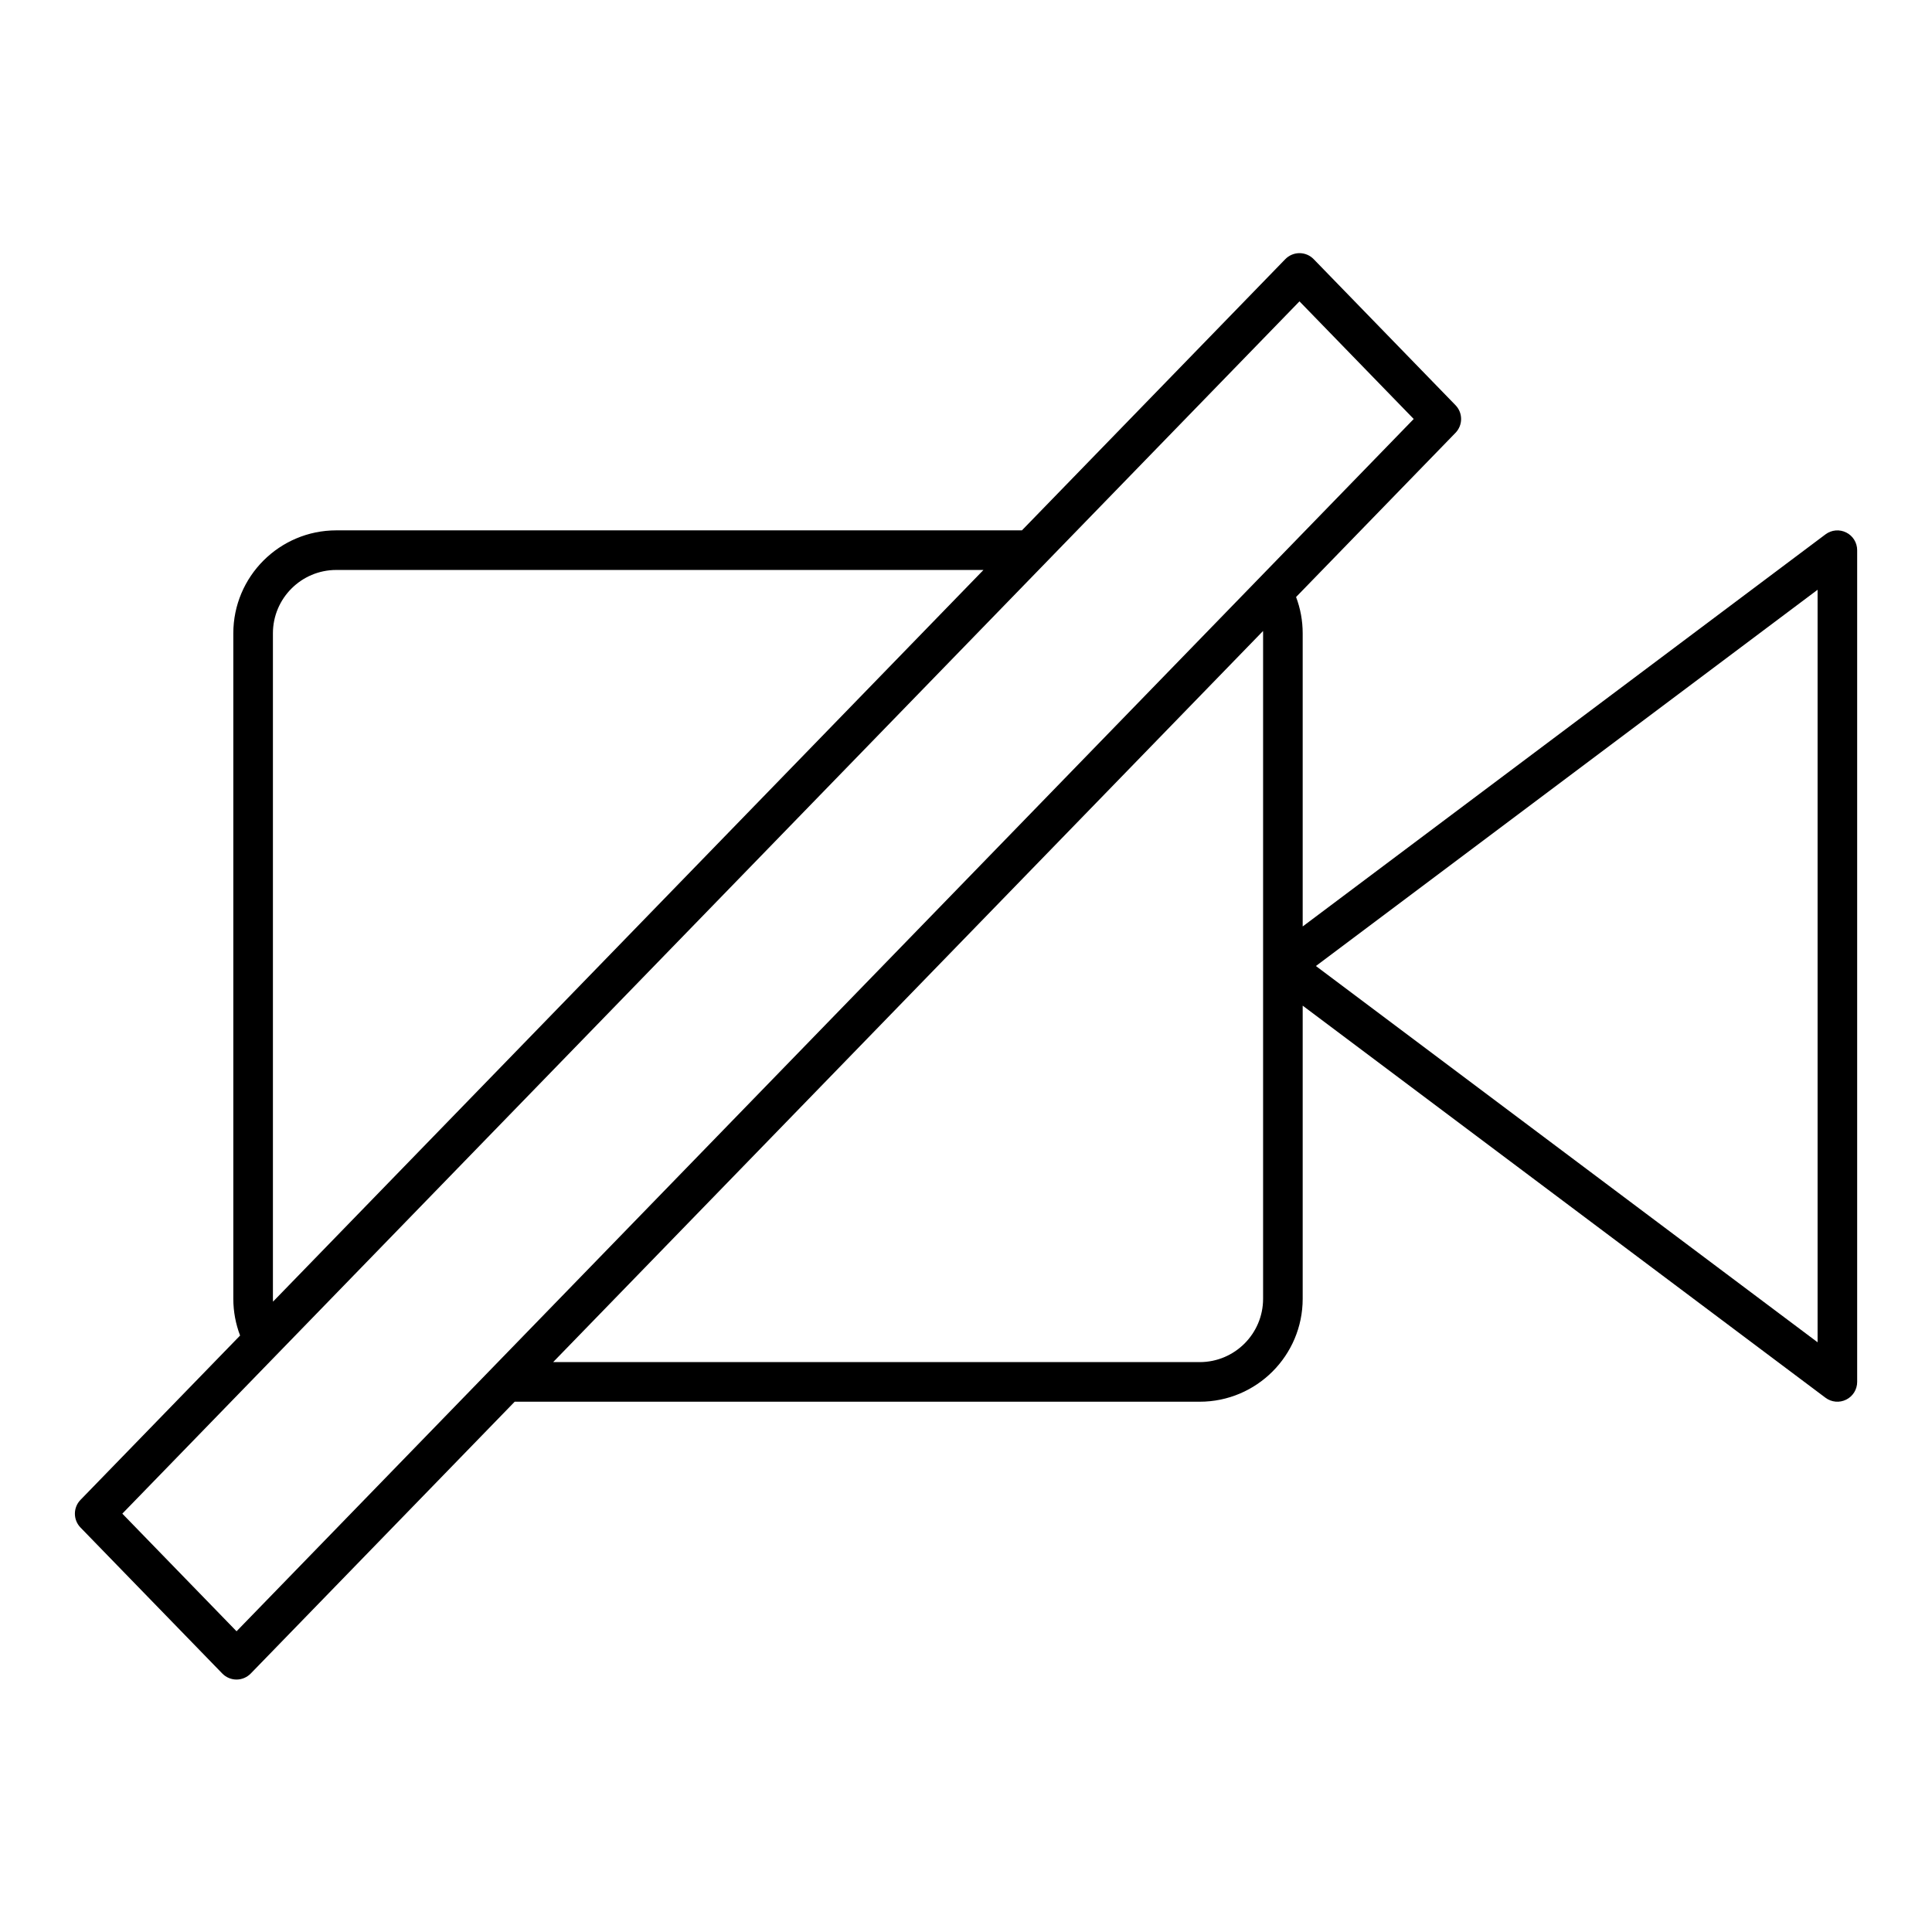
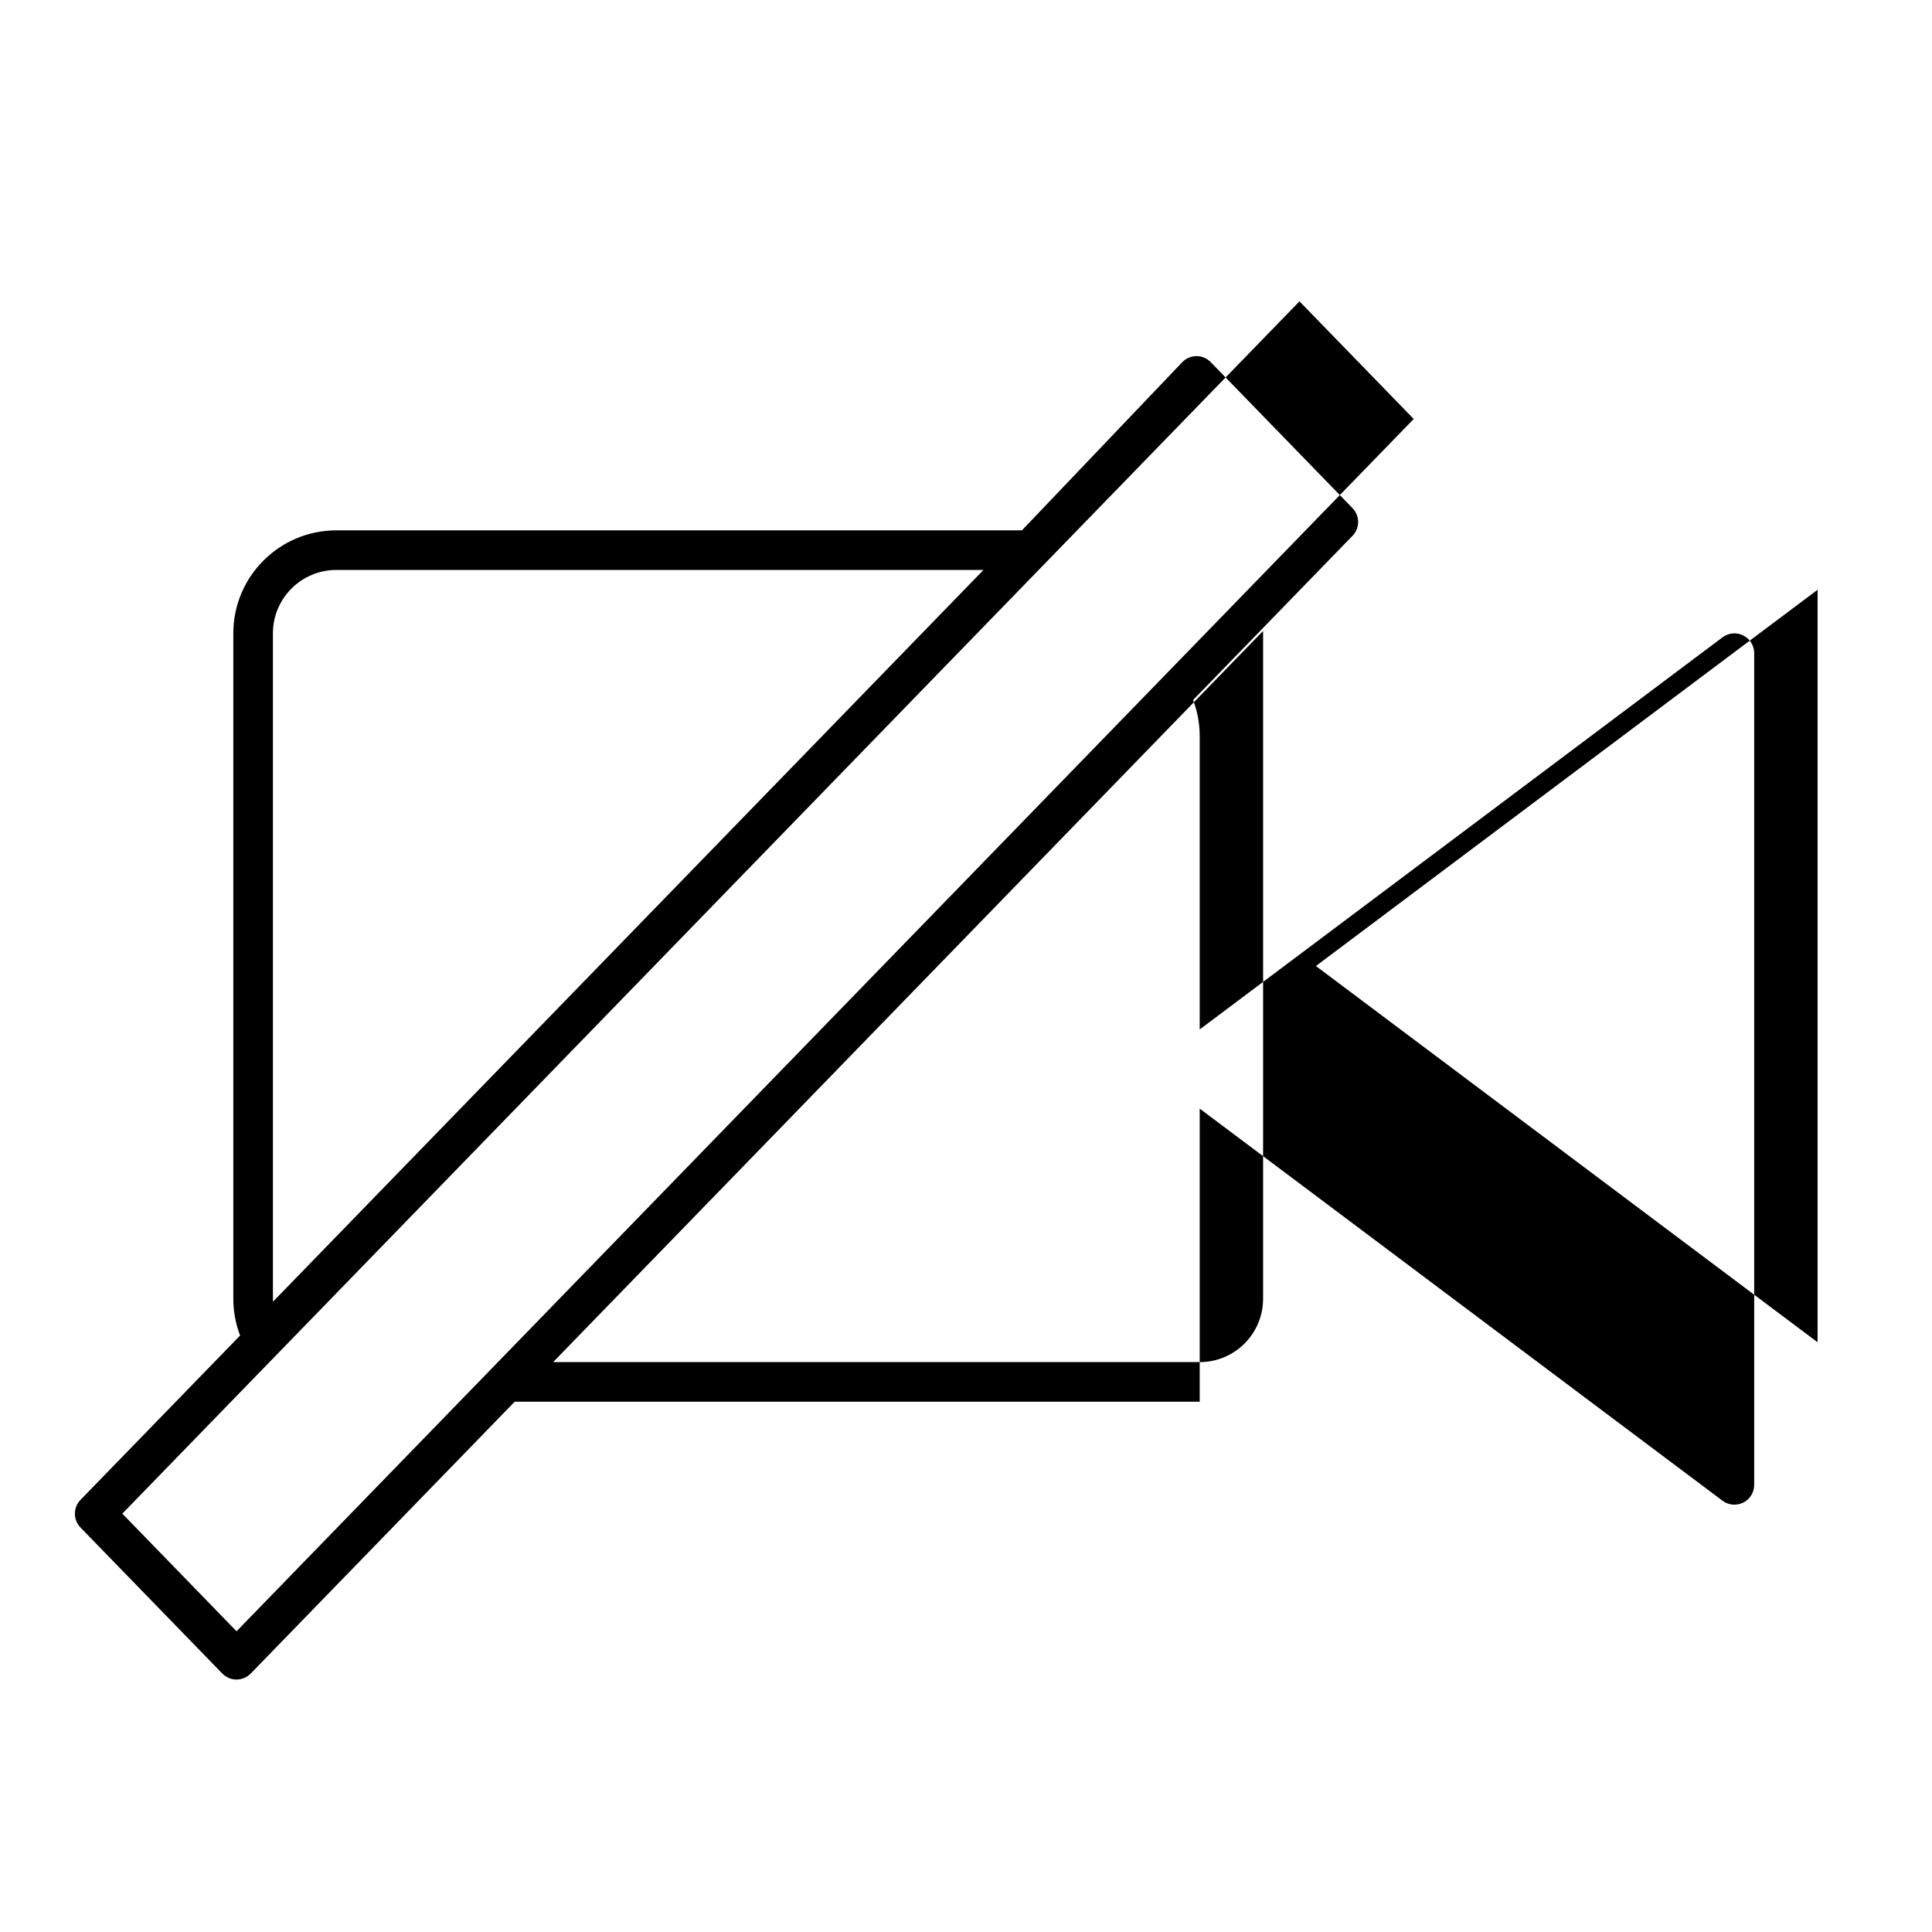
<svg xmlns="http://www.w3.org/2000/svg" fill="#000000" width="800px" height="800px" version="1.1" viewBox="144 144 512 512">
-   <path d="m414.82 284.55h-181.7c-15.059 0-27.289 12.227-27.289 27.289v176.34c0 3.43 0.641 6.715 1.797 9.75l-42.301 43.559c-1.973 2.035-1.973 5.277 0 7.316l37.586 38.699c0.988 1.016 2.352 1.594 3.769 1.594 1.418 0 2.769-0.578 3.766-1.594l69.949-72.035h181.54c15.062 0 27.289-12.23 27.289-27.289v-77.672l138.55 103.91c1.594 1.195 3.715 1.387 5.496 0.492 1.777-0.879 2.898-2.707 2.898-4.691v-220.41c0-1.984-1.121-3.812-2.898-4.691-1.781-0.895-3.902-0.703-5.496 0.492l-138.55 103.91v-77.672c0-3.391-0.617-6.633-1.754-9.633l42.258-43.52c1.973-2.035 1.973-5.277 0-7.312l-37.586-38.699c-0.984-1.02-2.352-1.598-3.769-1.598-1.414 0-2.769 0.578-3.766 1.598zm73.555-60.688 30.273 31.172-311.96 321.27-30.27-31.172zm-9.656 87.359-188.13 193.75h171.35c9.27 0 16.793-7.527 16.793-16.793v-176.34c0-0.207 0-0.406-0.012-0.617zm146.96-10.926v199.42l-132.95-99.711zm-221.05-5.25h-171.51c-9.266 0-16.793 7.527-16.793 16.793v176.34c0 0.262 0.012 0.512 0.023 0.773z" fill-rule="evenodd" />
+   <path d="m414.82 284.55h-181.7c-15.059 0-27.289 12.227-27.289 27.289v176.34c0 3.43 0.641 6.715 1.797 9.75l-42.301 43.559c-1.973 2.035-1.973 5.277 0 7.316l37.586 38.699c0.988 1.016 2.352 1.594 3.769 1.594 1.418 0 2.769-0.578 3.766-1.594l69.949-72.035h181.54v-77.672l138.55 103.91c1.594 1.195 3.715 1.387 5.496 0.492 1.777-0.879 2.898-2.707 2.898-4.691v-220.41c0-1.984-1.121-3.812-2.898-4.691-1.781-0.895-3.902-0.703-5.496 0.492l-138.55 103.91v-77.672c0-3.391-0.617-6.633-1.754-9.633l42.258-43.52c1.973-2.035 1.973-5.277 0-7.312l-37.586-38.699c-0.984-1.02-2.352-1.598-3.769-1.598-1.414 0-2.769 0.578-3.766 1.598zm73.555-60.688 30.273 31.172-311.96 321.27-30.27-31.172zm-9.656 87.359-188.13 193.75h171.35c9.27 0 16.793-7.527 16.793-16.793v-176.34c0-0.207 0-0.406-0.012-0.617zm146.96-10.926v199.42l-132.95-99.711zm-221.05-5.25h-171.51c-9.266 0-16.793 7.527-16.793 16.793v176.34c0 0.262 0.012 0.512 0.023 0.773z" fill-rule="evenodd" />
</svg>